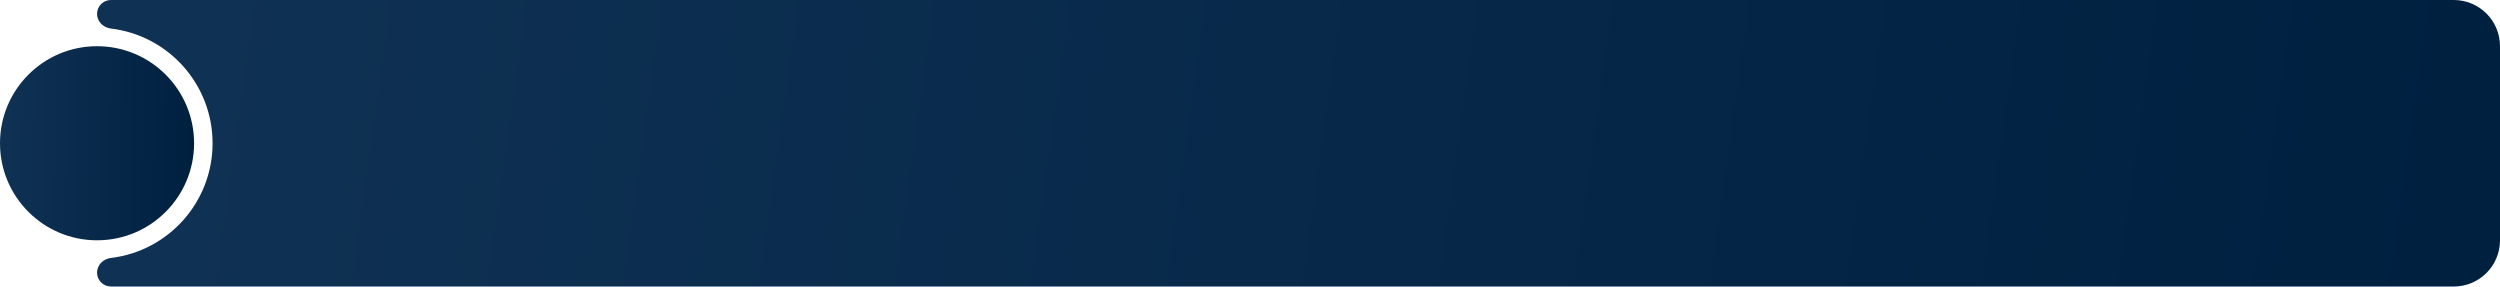
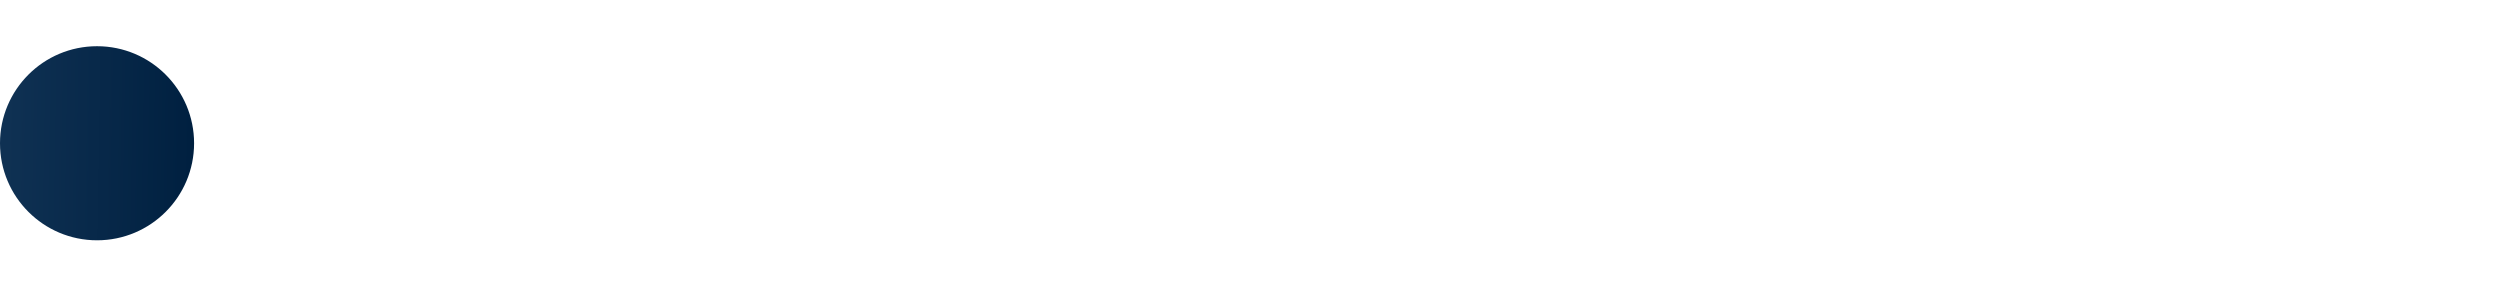
<svg xmlns="http://www.w3.org/2000/svg" width="541" height="62" viewBox="0 0 541 62" fill="none">
-   <path fill-rule="evenodd" clip-rule="evenodd" d="M531 0H24C22.343 0 21 1.343 21 3V3C21 4.657 22.349 5.981 23.995 6.178C36.39 7.657 46 18.206 46 31C46 43.794 36.39 54.343 23.995 55.822C22.349 56.019 21 57.343 21 59V59C21 60.657 22.343 62 24 62H531C536.523 62 541 57.523 541 52V10C541 4.477 536.523 0 531 0Z" fill="url(#paint0_linear_52_17212)" />
  <circle cx="21" cy="31" r="21" fill="url(#paint1_linear_52_17212)" />
  <defs>
    <linearGradient id="paint0_linear_52_17212" x1="40.538" y1="-0" x2="530.652" y2="68.801" gradientUnits="userSpaceOnUse">
      <stop stop-color="#0F3153" />
      <stop offset="1" stop-color="#002040" />
    </linearGradient>
    <linearGradient id="paint1_linear_52_17212" x1="1.578" y1="10" x2="41.933" y2="10.675" gradientUnits="userSpaceOnUse">
      <stop stop-color="#0F3153" />
      <stop offset="1" stop-color="#002040" />
    </linearGradient>
  </defs>
</svg>